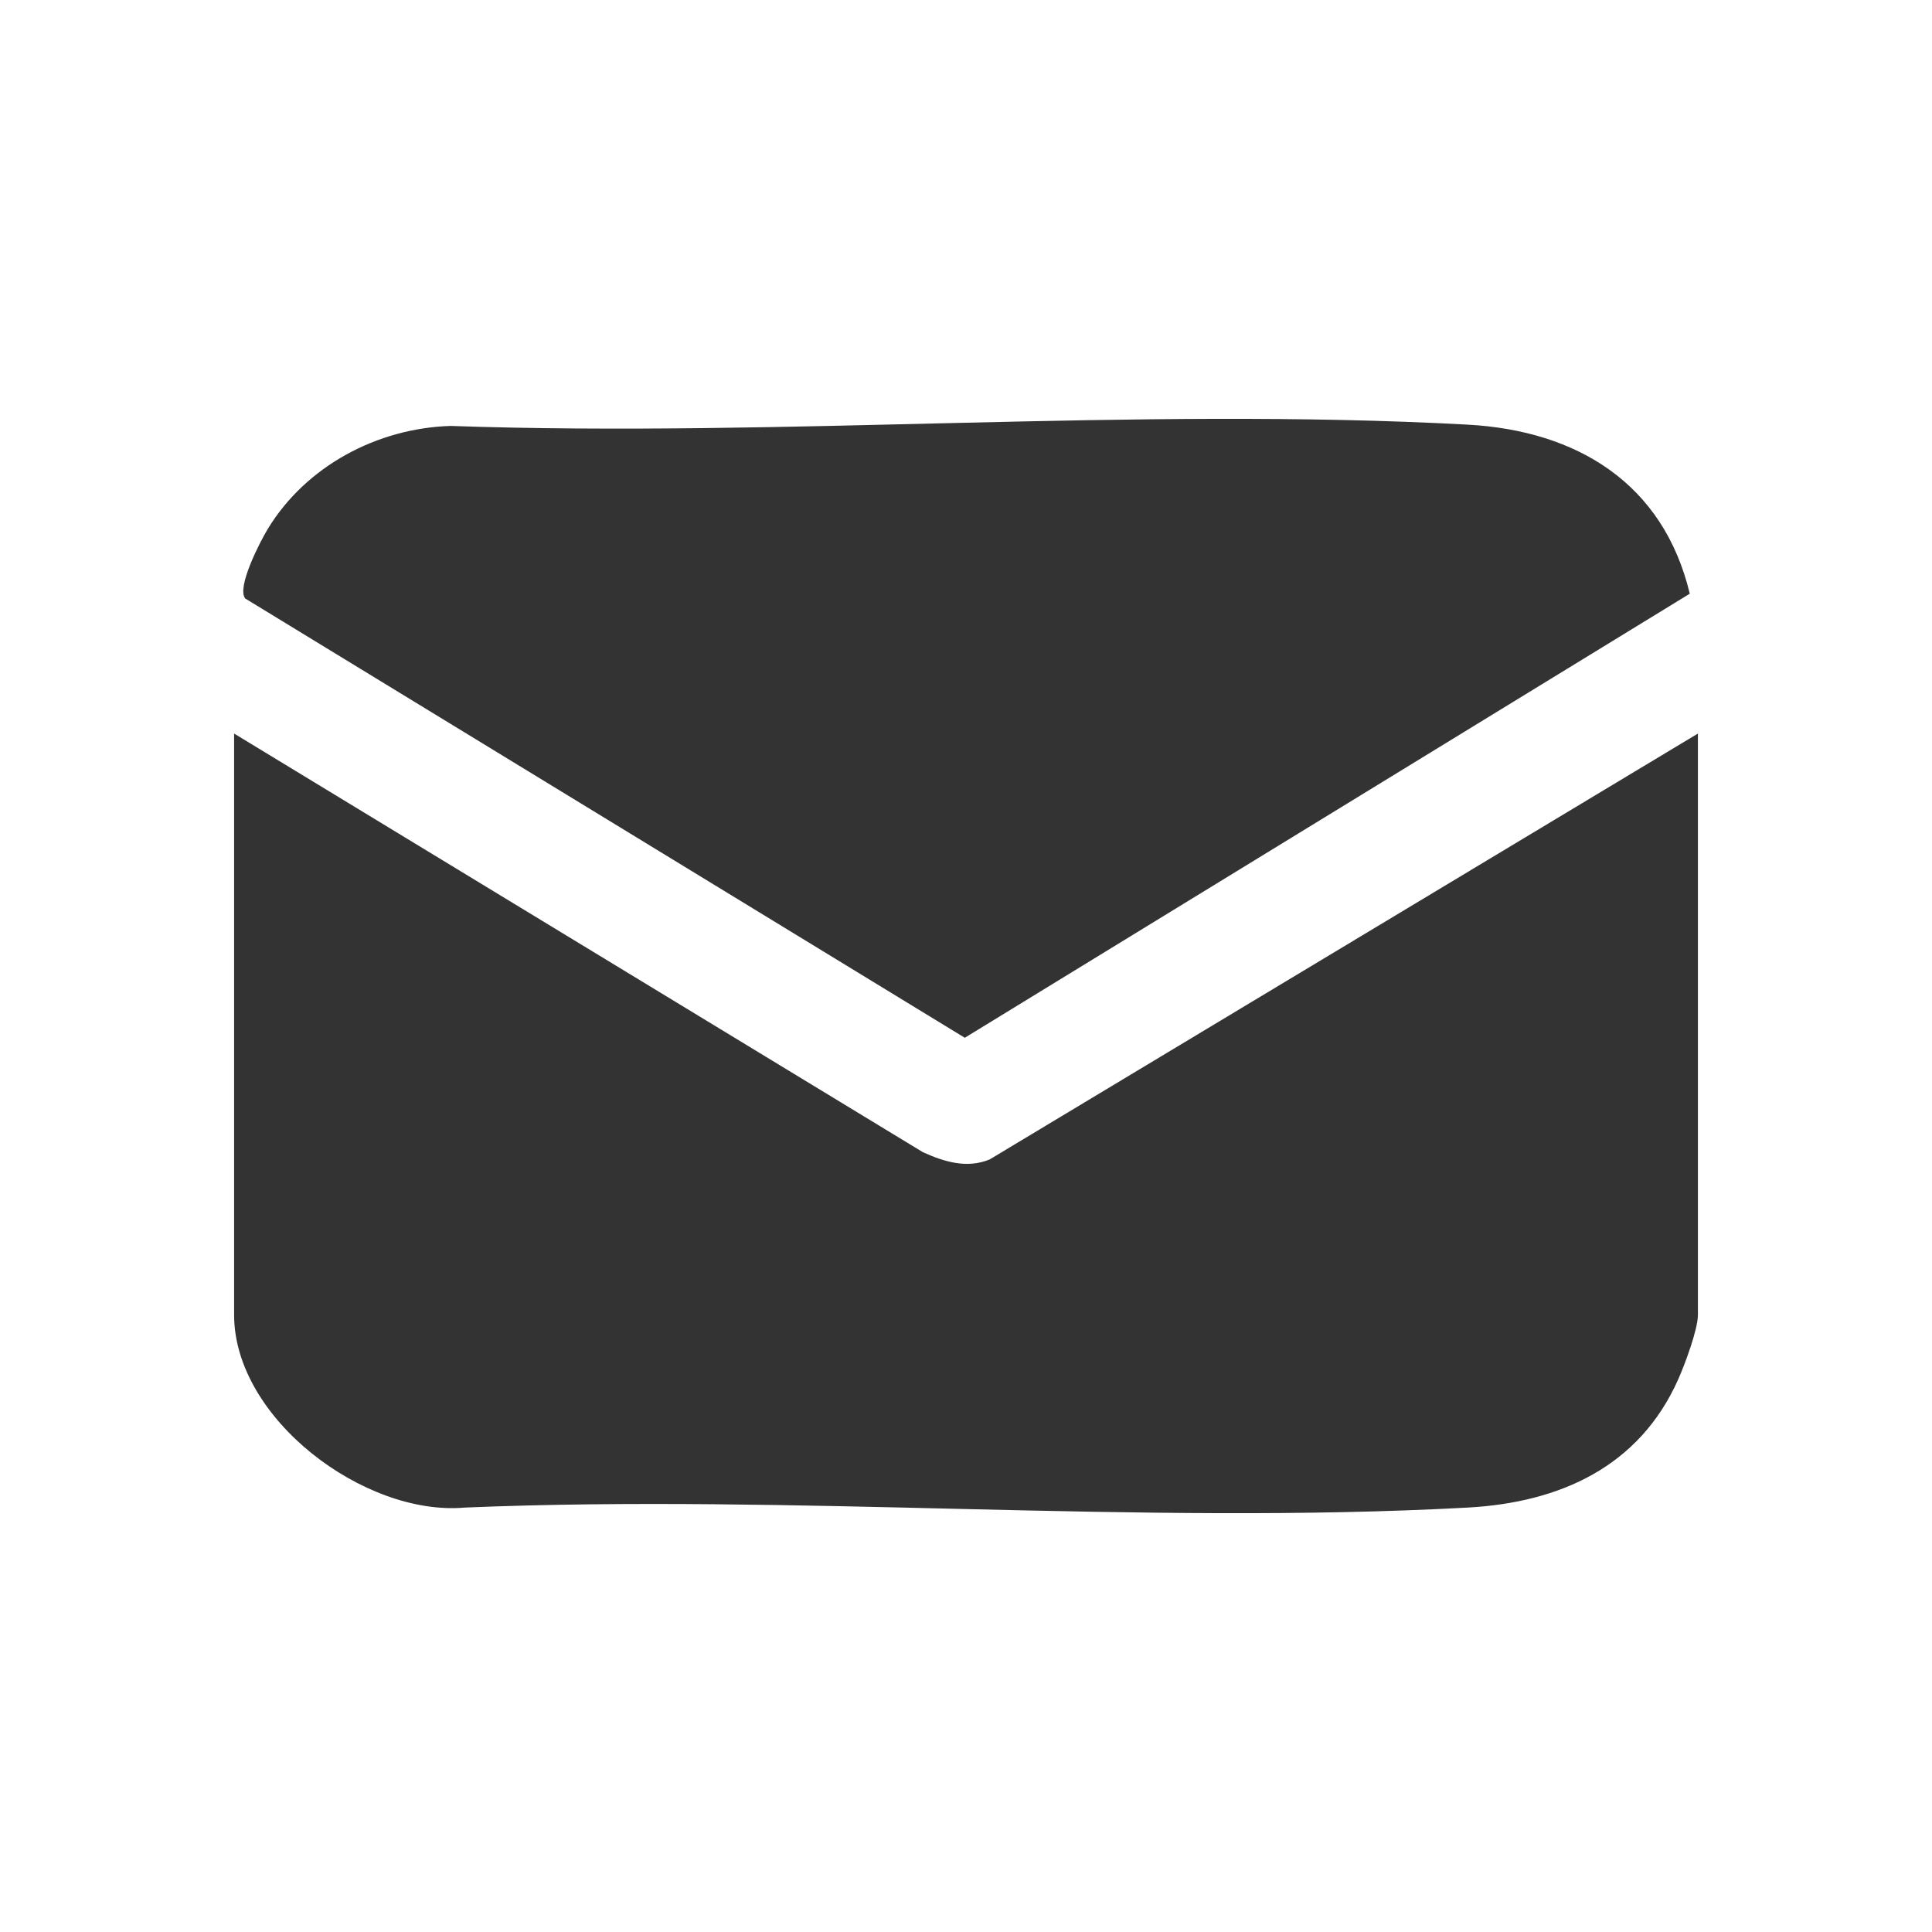
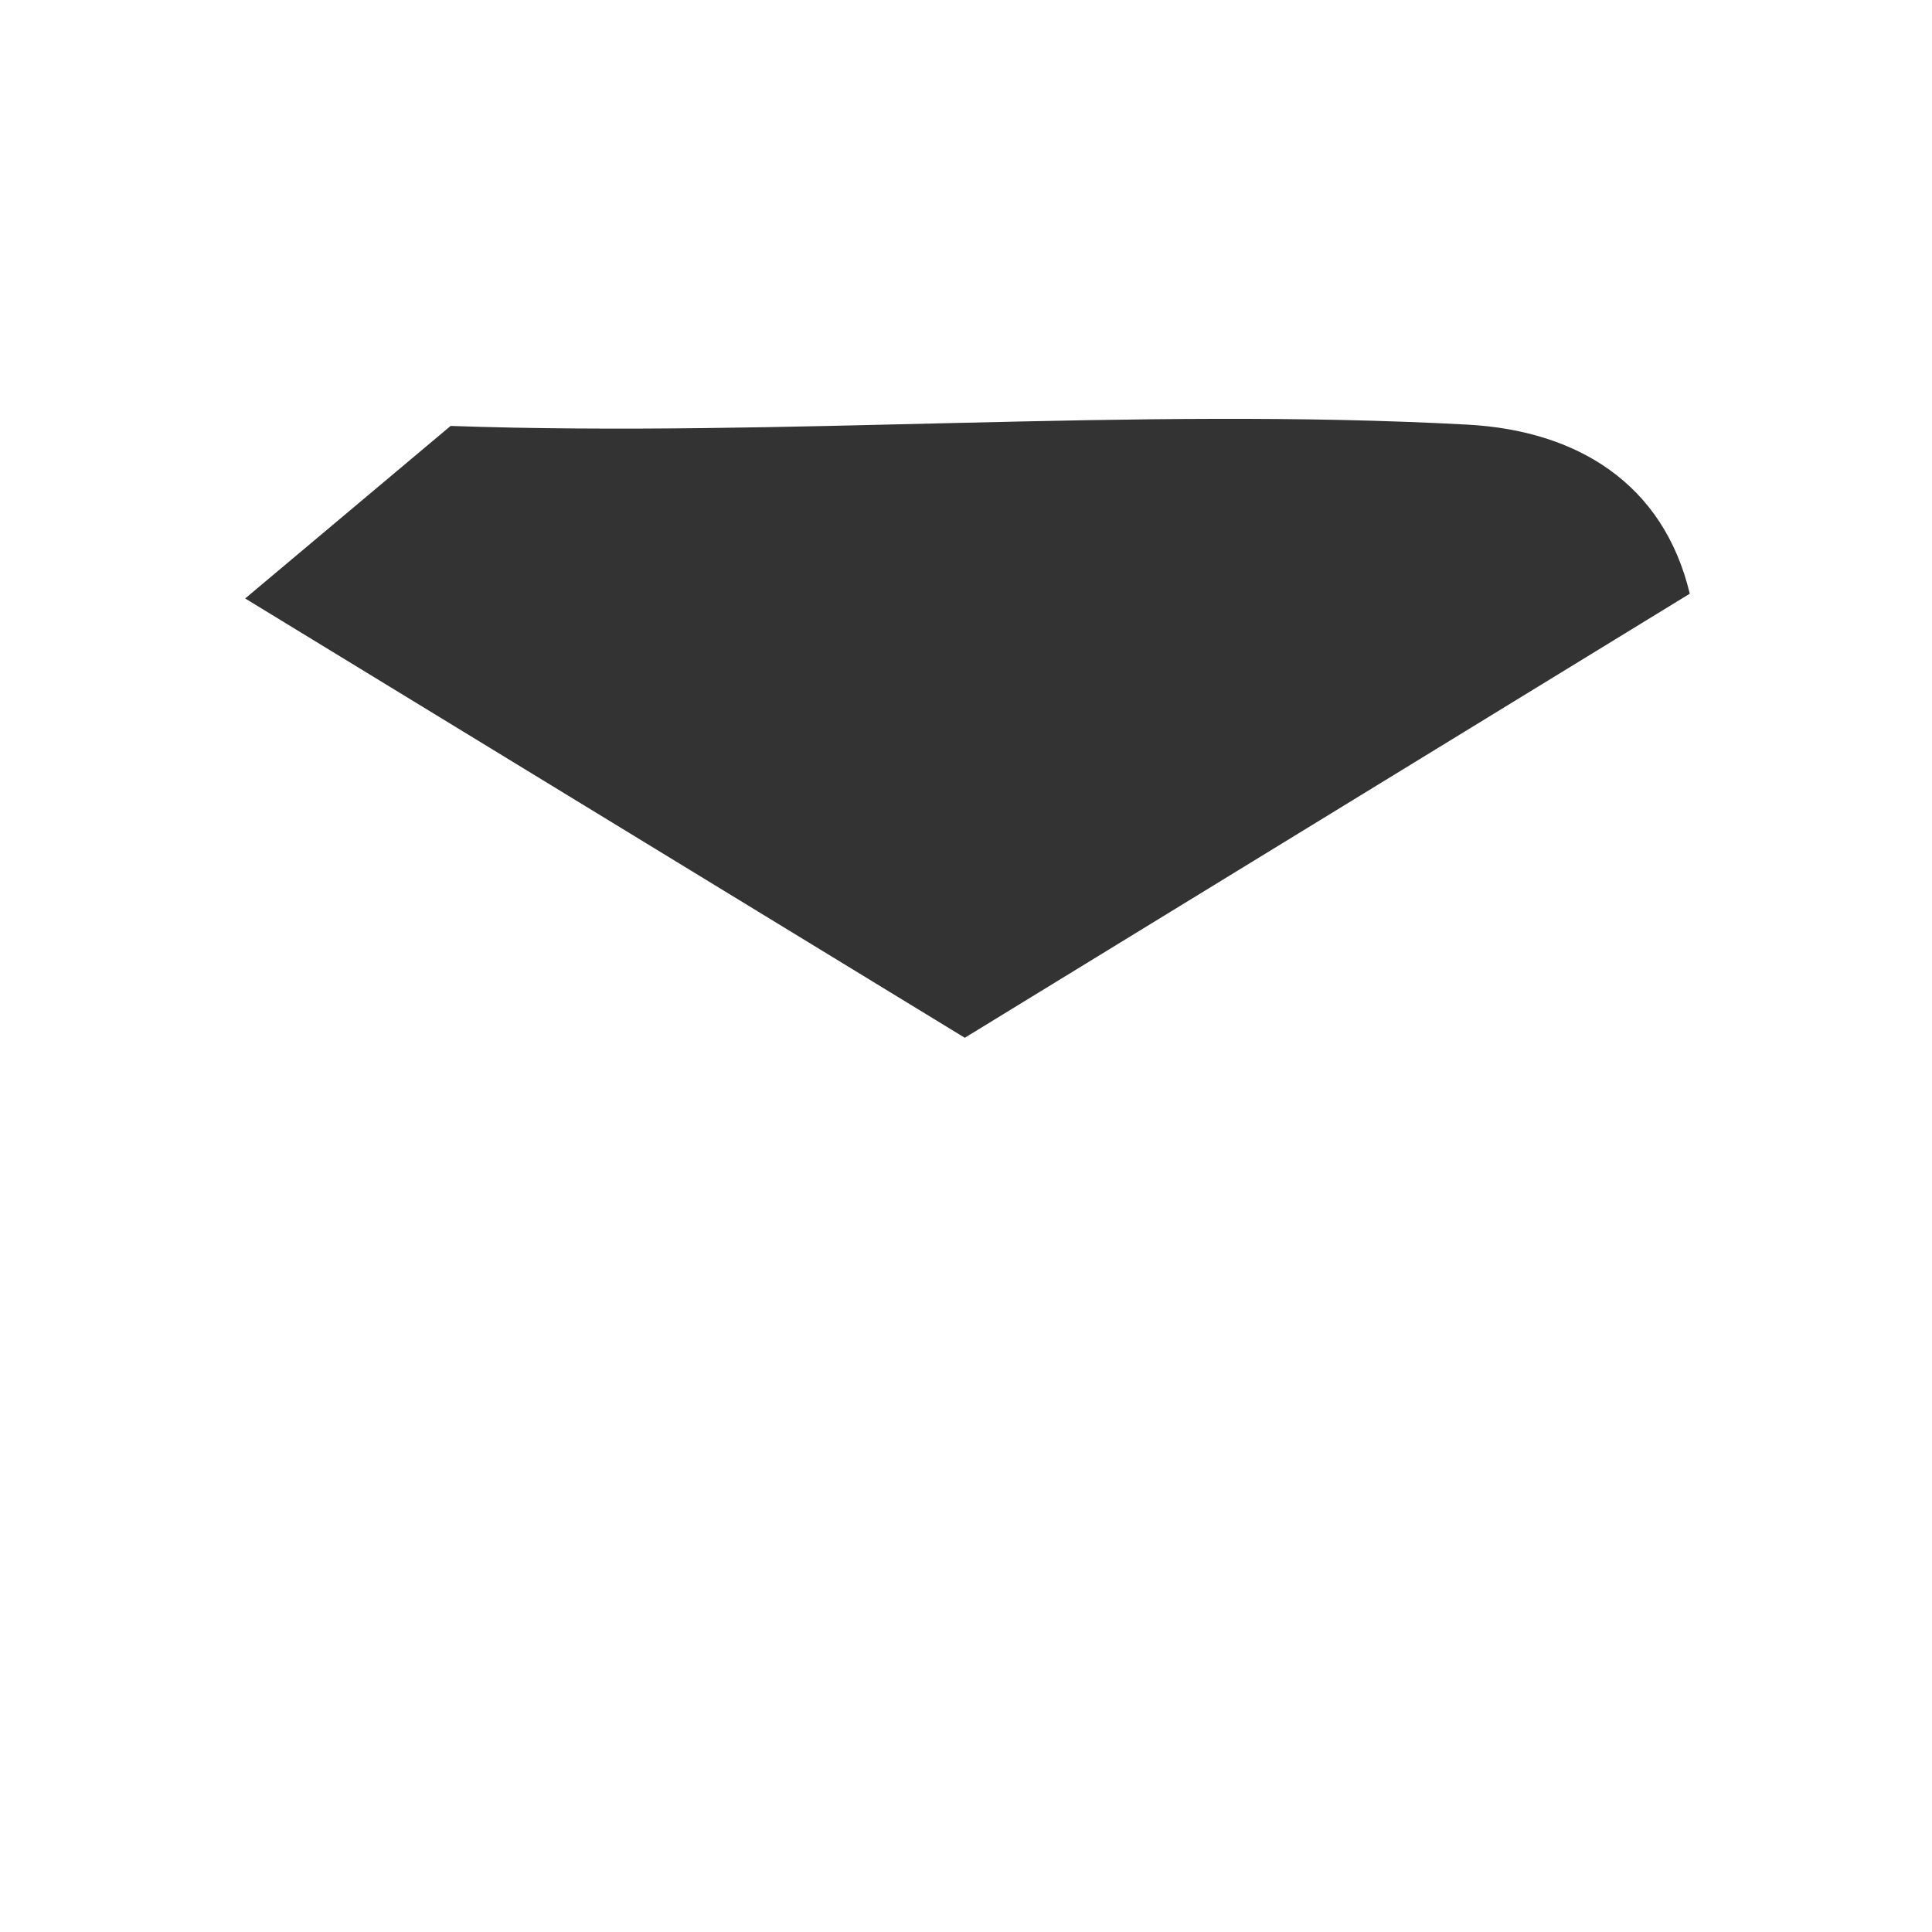
<svg xmlns="http://www.w3.org/2000/svg" id="Layer_1" viewBox="0 0 80 80">
-   <path d="M70.307,30.375v24.072c0,.601-.543,2.056-.812,2.661-1.615,3.633-4.912,5.111-8.73,5.318-13.601.738-27.86-.574-41.529,0-4.144.361-9.542-3.685-9.542-7.979v-24.072l28.52,17.334c.888.402,1.826.688,2.768.3l29.325-17.634Z" fill="#333" />
-   <path d="M18.659,17.637c13.847.482,28.329-.802,42.106-.054,4.532.246,8.109,2.427,9.205,7.001l-30.02,18.388L10.152,24.781c-.361-.469.626-2.368.935-2.877,1.581-2.604,4.536-4.175,7.571-4.267Z" fill="#333" />
+   <path d="M18.659,17.637c13.847.482,28.329-.802,42.106-.054,4.532.246,8.109,2.427,9.205,7.001l-30.02,18.388L10.152,24.781Z" fill="#333" />
</svg>